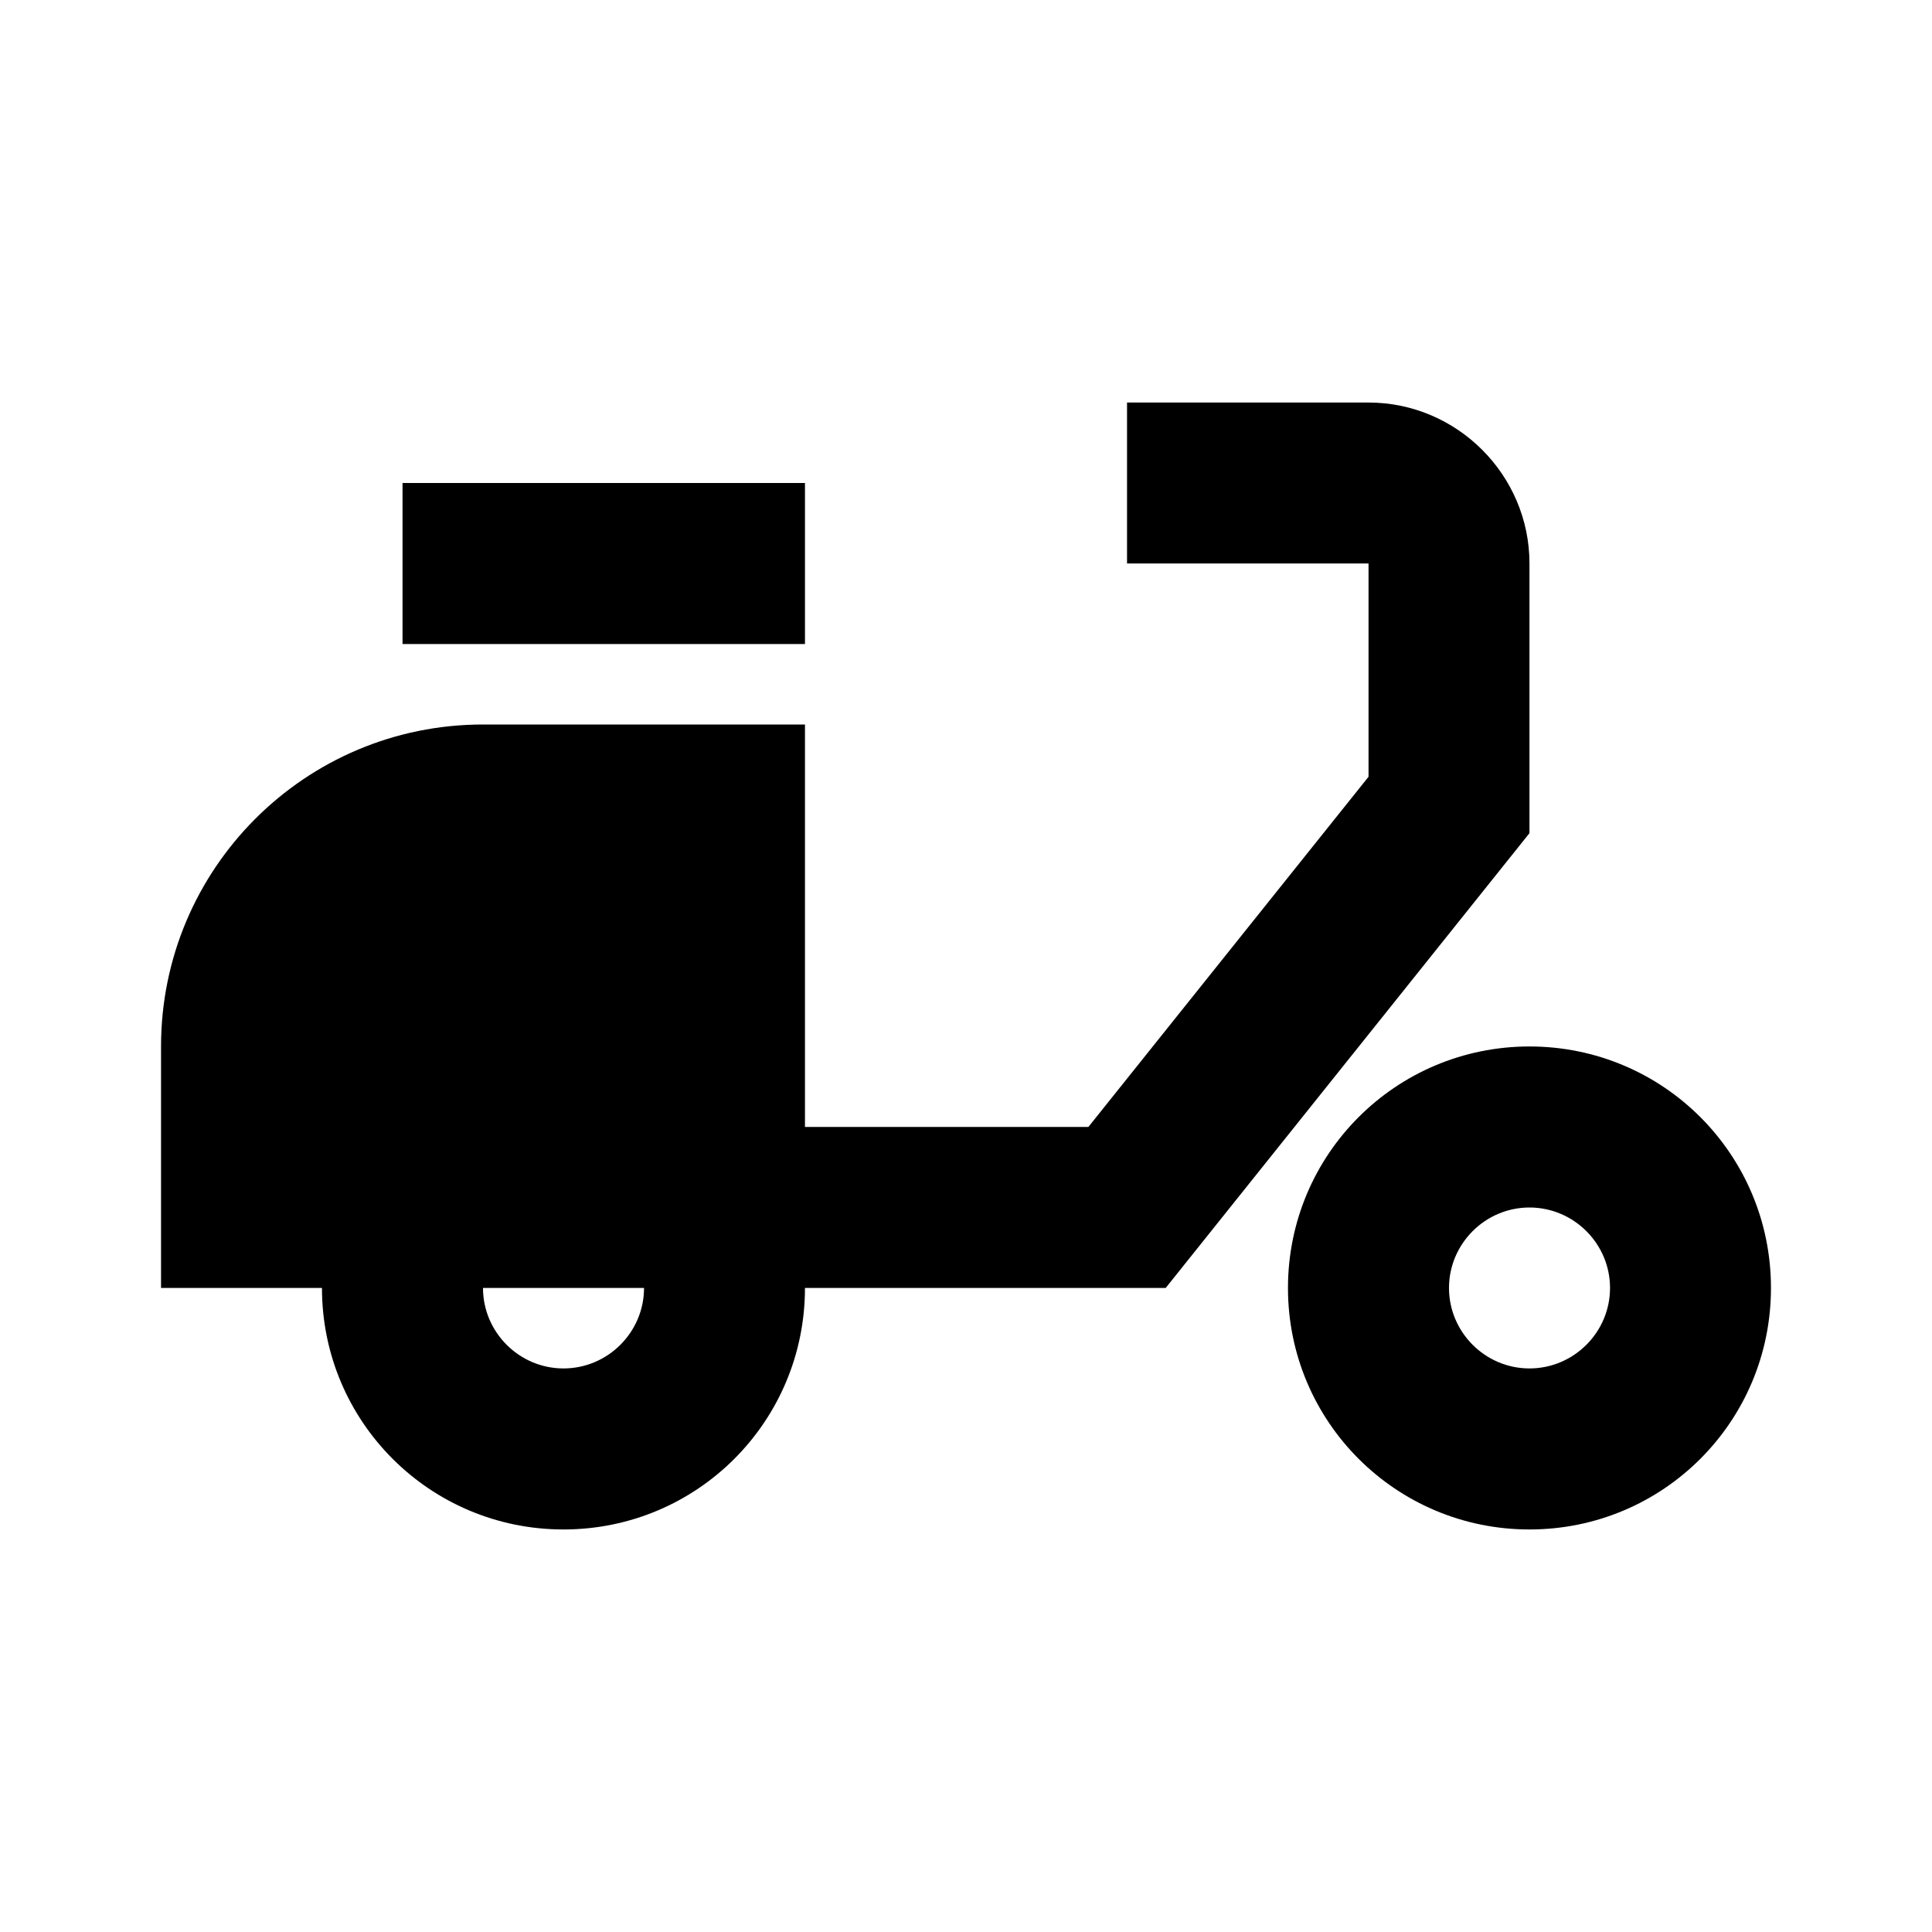
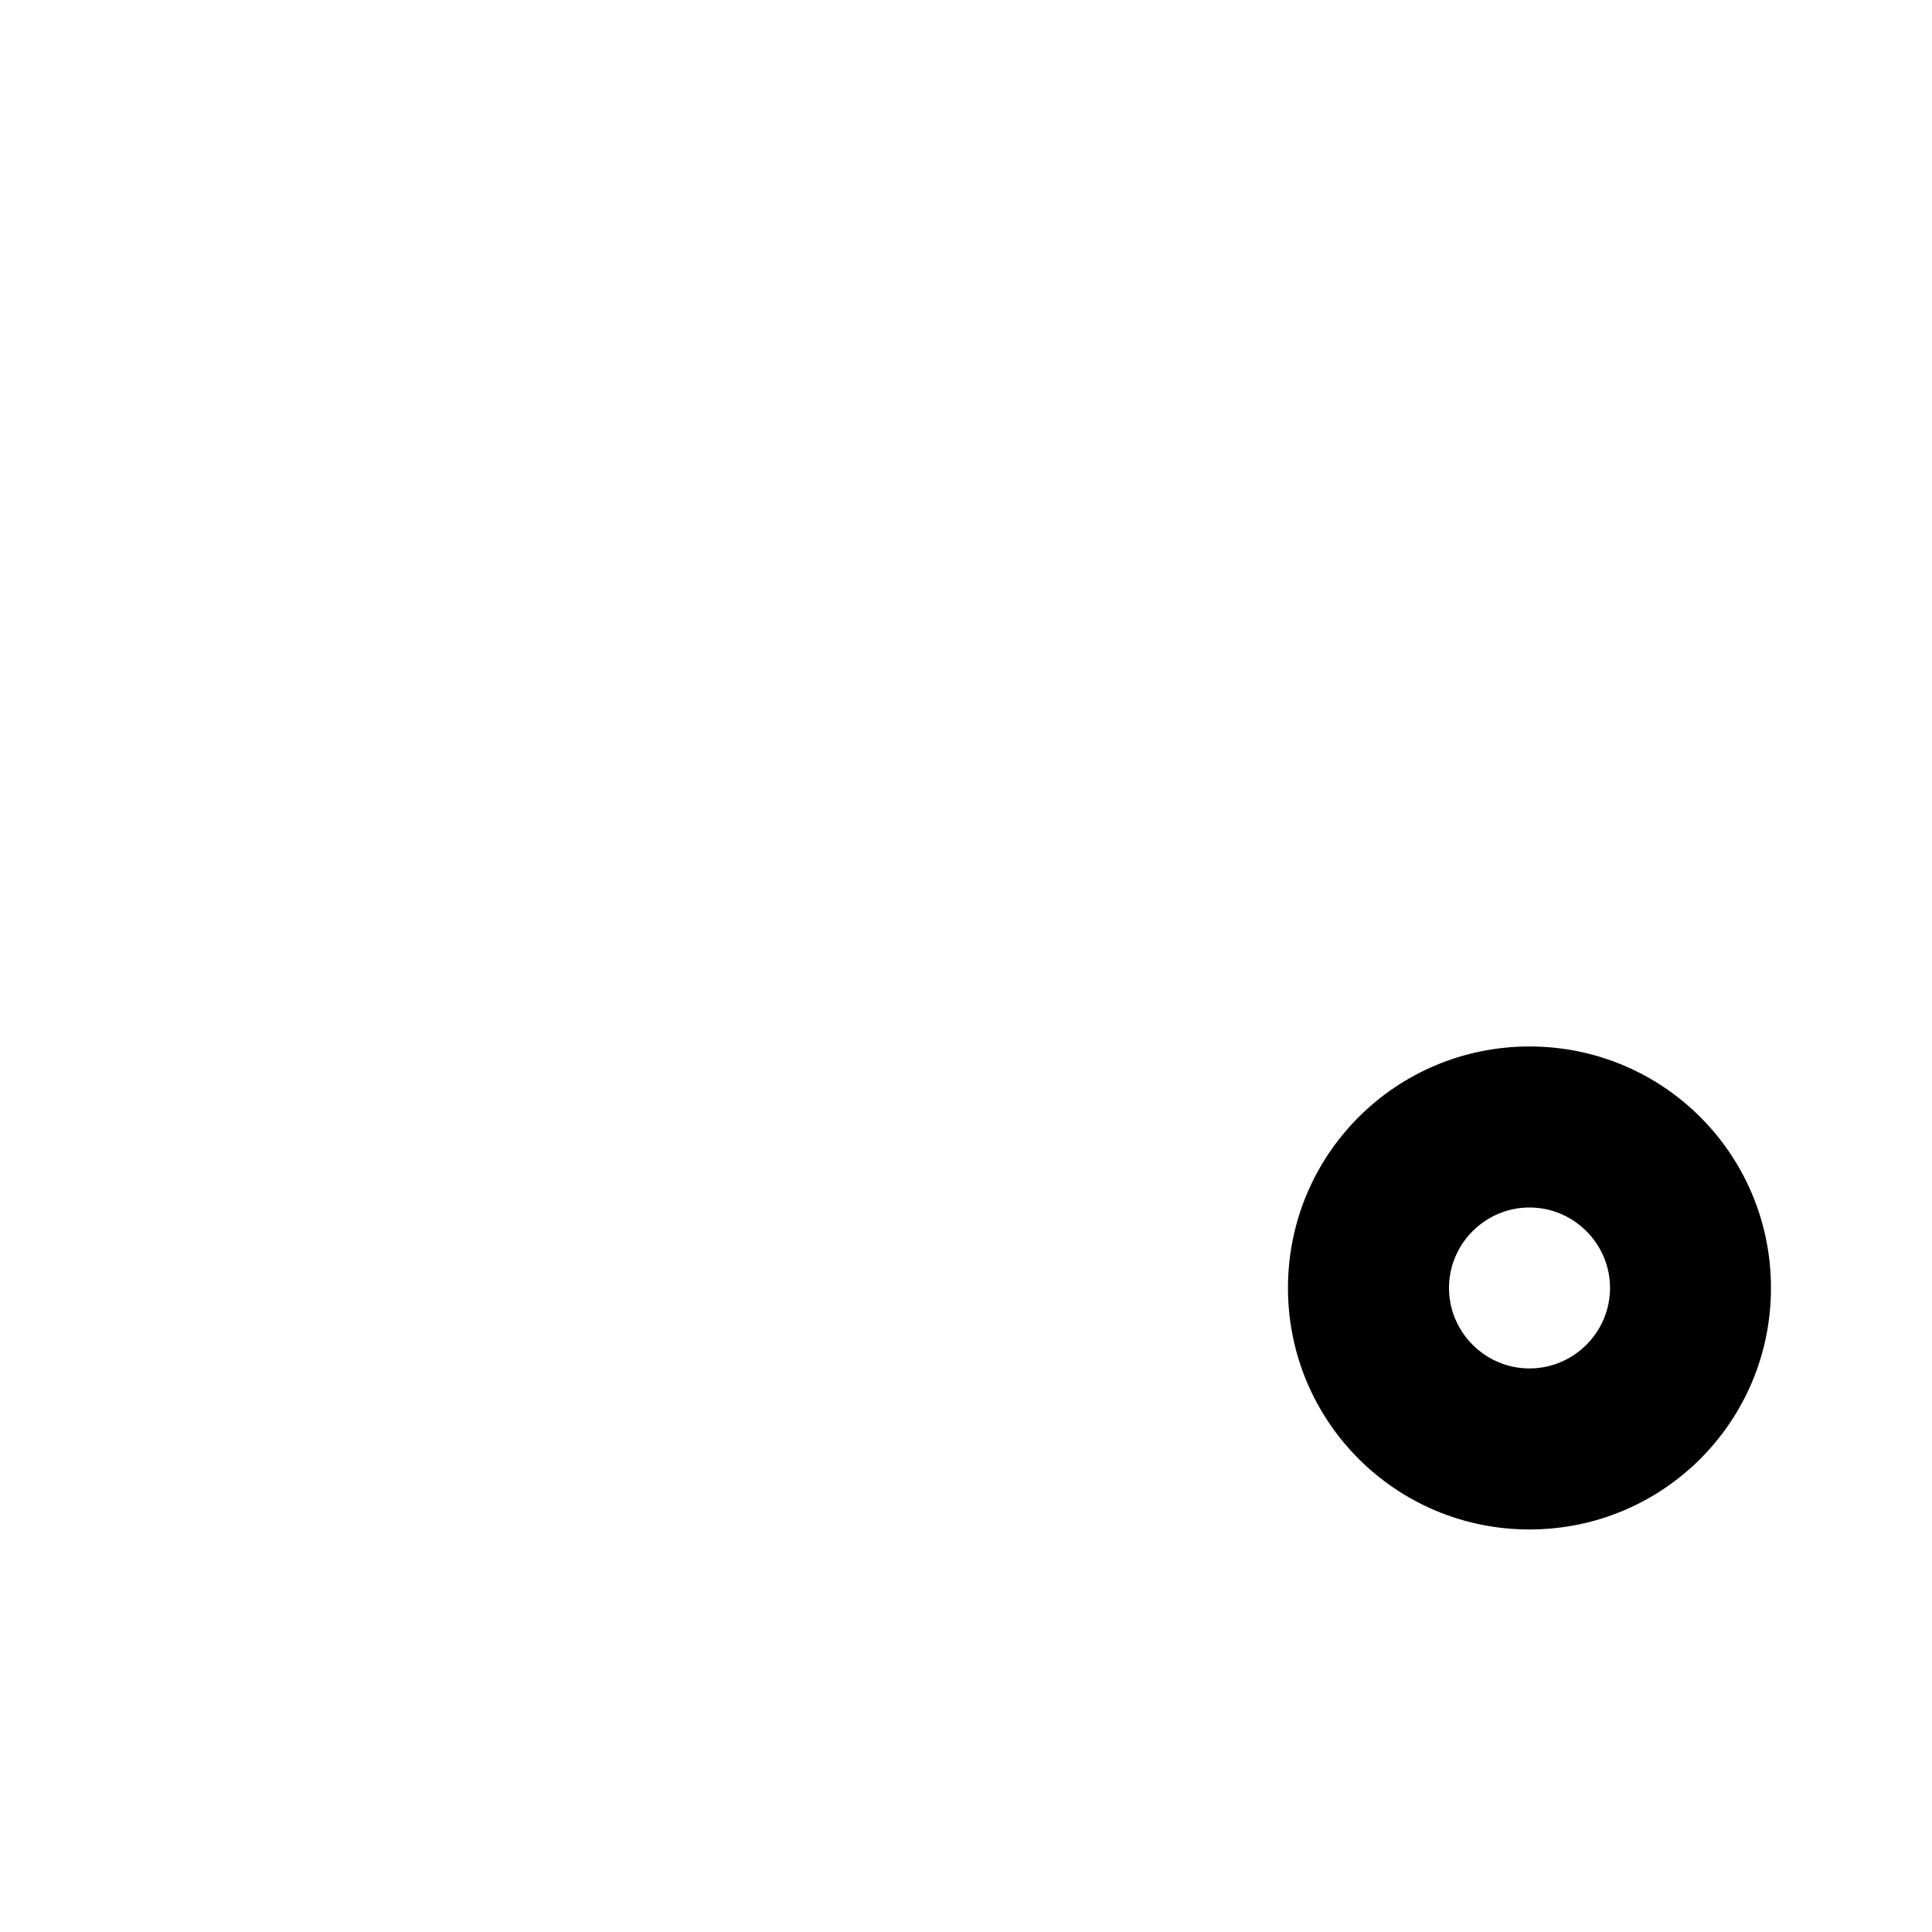
<svg xmlns="http://www.w3.org/2000/svg" width="20" height="20" viewBox="0 0 20 20" fill="none">
-   <path d="M15.833 5.833C15.833 4.917 15.083 4.167 14.167 4.167H11.667V5.833H14.167V8.041L11.267 11.666H8.333V7.5H5C3.158 7.5 1.667 8.992 1.667 10.833V13.333H3.333C3.333 14.716 4.45 15.833 5.833 15.833C7.217 15.833 8.333 14.716 8.333 13.333H12.067L15.833 8.625V5.833ZM5.833 14.166C5.375 14.166 5 13.791 5 13.333H6.667C6.667 13.791 6.292 14.166 5.833 14.166Z" fill="black" />
-   <path d="M8.333 5H4.167V6.667H8.333V5Z" fill="black" />
  <path d="M15.833 10.833C14.45 10.833 13.333 11.95 13.333 13.333C13.333 14.716 14.45 15.833 15.833 15.833C17.217 15.833 18.333 14.716 18.333 13.333C18.333 11.95 17.217 10.833 15.833 10.833ZM15.833 14.166C15.375 14.166 15 13.791 15 13.333C15 12.875 15.375 12.5 15.833 12.5C16.292 12.5 16.667 12.875 16.667 13.333C16.667 13.791 16.292 14.166 15.833 14.166Z" fill="black" />
</svg>